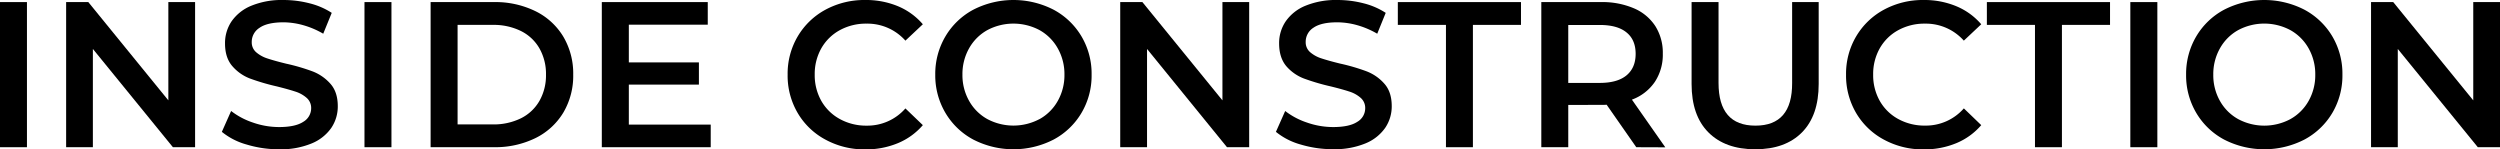
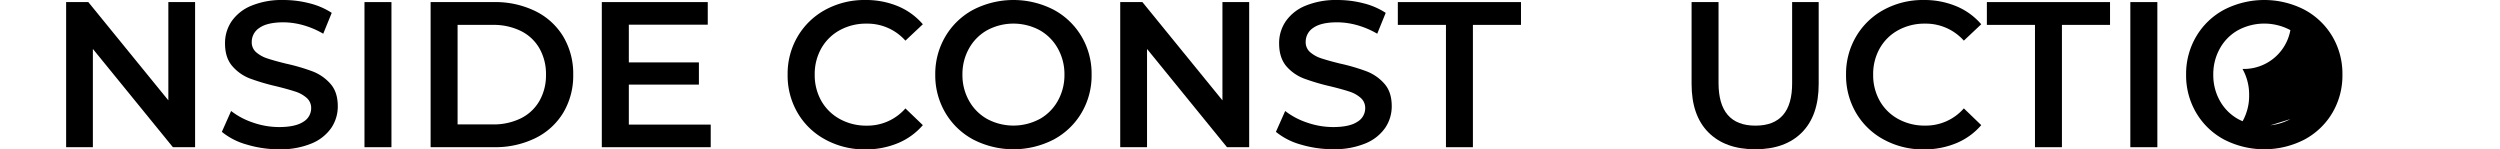
<svg xmlns="http://www.w3.org/2000/svg" viewBox="0 0 1078.87 64.42">
  <title>SC Inside Construction SRL</title>
  <g id="Layer_2" data-name="Layer 2">
    <g id="Layer_1-2" data-name="Layer 1">
-       <path d="M0,.9H11.63V63.53H0Z" />
      <path d="M84.19.9V63.53H74.62L40.08,21.12V63.53H28.54V.9h9.57L72.65,43.31V.9Z" />
      <path d="M106.43,62.37A29.28,29.28,0,0,1,95.74,56.9l4-9a31.77,31.77,0,0,0,9.44,5,34.14,34.14,0,0,0,11.23,1.93q7,0,10.43-2.24a6.78,6.78,0,0,0,3.44-5.9,5.72,5.72,0,0,0-1.92-4.43,13.45,13.45,0,0,0-4.88-2.73c-2-.66-4.65-1.4-8-2.24a93.9,93.9,0,0,1-11.59-3.4,19,19,0,0,1-7.6-5.32q-3.18-3.63-3.18-9.8A16.7,16.7,0,0,1,99.9,9.26a19.16,19.16,0,0,1,8.5-6.76A34.6,34.6,0,0,1,122.31,0a45.18,45.18,0,0,1,11.28,1.43,31.42,31.42,0,0,1,9.57,4.12l-3.67,9a36.82,36.82,0,0,0-8.59-3.67,32.28,32.28,0,0,0-8.68-1.25Q115.34,9.66,112,12a7.17,7.17,0,0,0-3.36,6.17,5.61,5.61,0,0,0,1.92,4.39,13.92,13.92,0,0,0,4.88,2.68q3,1,8.06,2.24a85.14,85.14,0,0,1,11.45,3.35,19.69,19.69,0,0,1,7.65,5.33c2.11,2.38,3.17,5.61,3.17,9.66a16.54,16.54,0,0,1-2.81,9.39,19.15,19.15,0,0,1-8.55,6.72,34.78,34.78,0,0,1-14,2.5A48.15,48.15,0,0,1,106.43,62.37Z" />
      <path d="M157.29.9h11.64V63.53H157.29Z" />
      <path d="M185.83.9h27.38A39.24,39.24,0,0,1,231,4.79a28.82,28.82,0,0,1,12.08,11,31.17,31.17,0,0,1,4.29,16.42,31.15,31.15,0,0,1-4.29,16.42,28.9,28.9,0,0,1-12.08,11,39.37,39.37,0,0,1-17.81,3.89H185.83Zm26.85,52.79a26.57,26.57,0,0,0,12.12-2.64,18.84,18.84,0,0,0,8-7.52,22.19,22.19,0,0,0,2.82-11.32,22.24,22.24,0,0,0-2.82-11.32,18.82,18.82,0,0,0-8-7.51,26.57,26.57,0,0,0-12.12-2.64H197.47V53.69Z" />
      <path d="M306.71,53.77v9.76h-47V.9h45.72v9.75H271.37V26.93h30.24v9.58H271.37V53.77Z" />
      <path d="M356.24,60.26a30.57,30.57,0,0,1-12-11.5,31.8,31.8,0,0,1-4.34-16.55,31.66,31.66,0,0,1,4.38-16.55,31,31,0,0,1,12-11.5A35.3,35.3,0,0,1,373.46,0a35.94,35.94,0,0,1,14.05,2.68,28.78,28.78,0,0,1,10.74,7.79l-7.52,7.07A21.92,21.92,0,0,0,374,10.2,23.47,23.47,0,0,0,362.45,13a20.38,20.38,0,0,0-8,7.83,22.48,22.48,0,0,0-2.86,11.36,22.52,22.52,0,0,0,2.86,11.37,20.36,20.36,0,0,0,8,7.82A23.47,23.47,0,0,0,374,54.22a21.77,21.77,0,0,0,16.73-7.43L398.25,54a28.64,28.64,0,0,1-10.79,7.79,36,36,0,0,1-14.09,2.68A35.19,35.19,0,0,1,356.24,60.26Z" />
      <path d="M420.08,60.26A30.77,30.77,0,0,1,408,48.72a31.73,31.73,0,0,1-4.39-16.51A31.76,31.76,0,0,1,408,15.7,30.84,30.84,0,0,1,420.08,4.16a37.93,37.93,0,0,1,34.54,0,30.93,30.93,0,0,1,12.07,11.5,31.58,31.58,0,0,1,4.39,16.55,31.55,31.55,0,0,1-4.39,16.55,30.79,30.79,0,0,1-12.07,11.5,37.93,37.93,0,0,1-34.54,0Zm28.54-8.86a20.32,20.32,0,0,0,7.87-7.87,22.55,22.55,0,0,0,2.87-11.32,22.57,22.57,0,0,0-2.87-11.32A20.39,20.39,0,0,0,448.62,13a24,24,0,0,0-22.55,0,20.39,20.39,0,0,0-7.87,7.87,22.57,22.57,0,0,0-2.86,11.32,22.54,22.54,0,0,0,2.86,11.32,20.32,20.32,0,0,0,7.87,7.87,24,24,0,0,0,22.55,0Z" />
      <path d="M539.08.9V63.53h-9.57L495,21.12V63.53H483.43V.9H493l34.54,42.41V.9Z" />
      <path d="M561.32,62.37a29.34,29.34,0,0,1-10.7-5.47l4-9a31.53,31.53,0,0,0,9.44,5,34.14,34.14,0,0,0,11.23,1.93q7,0,10.42-2.24a6.76,6.76,0,0,0,3.44-5.9,5.72,5.72,0,0,0-1.92-4.43,13.48,13.48,0,0,0-4.87-2.73c-2-.66-4.66-1.4-8.06-2.24a93.68,93.68,0,0,1-11.58-3.4,19.07,19.07,0,0,1-7.61-5.32Q552,24.87,552,18.7a16.69,16.69,0,0,1,2.81-9.44,19.16,19.16,0,0,1,8.5-6.76A34.65,34.65,0,0,1,577.2,0a45.11,45.11,0,0,1,11.27,1.43A31.2,31.2,0,0,1,598,5.55l-3.66,9a37,37,0,0,0-8.59-3.67,32.39,32.39,0,0,0-8.68-1.25q-6.9,0-10.25,2.33a7.16,7.16,0,0,0-3.35,6.17,5.61,5.61,0,0,0,1.92,4.39,13.83,13.83,0,0,0,4.88,2.68q3,1,8.05,2.24a84.7,84.7,0,0,1,11.45,3.35,19.55,19.55,0,0,1,7.65,5.33c2.12,2.38,3.18,5.61,3.18,9.66a16.47,16.47,0,0,1-2.82,9.39,19.17,19.17,0,0,1-8.54,6.72,34.81,34.81,0,0,1-14,2.5A48.15,48.15,0,0,1,561.32,62.37Z" />
      <path d="M624,10.74H603.23V.9h53.15v9.84H635.63V63.53H624Z" />
-       <path d="M706.13,63.53,693.34,45.19c-.54.05-1.35.08-2.42.08H676.78V63.53H665.15V.9h25.77A34.66,34.66,0,0,1,705.1,3.58a20.57,20.57,0,0,1,9.26,7.7,21.45,21.45,0,0,1,3.22,11.89,21.26,21.26,0,0,1-3.44,12.17A20.5,20.5,0,0,1,704.25,43l14.41,20.58ZM701.92,14q-3.93-3.23-11.54-3.22h-13.6v25h13.6q7.61,0,11.54-3.26t3.94-9.27Q705.86,17.18,701.92,14Z" />
      <path d="M737.26,57.13Q730,49.84,730,36.24V.9h11.63V35.79q0,18.43,15.93,18.43t15.83-18.43V.9h11.46V36.24q0,13.6-7.21,20.89t-20.17,7.29Q744.52,64.42,737.26,57.13Z" />
      <path d="M813,60.26a30.71,30.71,0,0,1-12-11.5,31.9,31.9,0,0,1-4.34-16.55,31.67,31.67,0,0,1,4.39-16.55,31,31,0,0,1,12-11.5A35.34,35.34,0,0,1,830.23,0a35.94,35.94,0,0,1,14,2.68A28.67,28.67,0,0,1,855,10.47l-7.51,7.07a21.93,21.93,0,0,0-16.73-7.34A23.47,23.47,0,0,0,819.22,13a20.32,20.32,0,0,0-8,7.83,22.48,22.48,0,0,0-2.86,11.36,22.52,22.52,0,0,0,2.86,11.37,20.29,20.29,0,0,0,8,7.82,23.47,23.47,0,0,0,11.55,2.82,21.78,21.78,0,0,0,16.73-7.43L855,54a28.53,28.53,0,0,1-10.78,7.79,36,36,0,0,1-14.09,2.68A35.23,35.23,0,0,1,813,60.26Z" />
      <path d="M878.19,10.74H857.43V.9h53.15v9.84H889.82V63.53H878.19Z" />
      <path d="M919.34.9H931V63.53H919.34Z" />
-       <path d="M959.87,60.26a30.77,30.77,0,0,1-12.08-11.54,31.72,31.72,0,0,1-4.38-16.51,31.75,31.75,0,0,1,4.38-16.51A30.84,30.84,0,0,1,959.87,4.16a37.93,37.93,0,0,1,34.54,0,31,31,0,0,1,12.08,11.5,31.66,31.66,0,0,1,4.38,16.55,31.64,31.64,0,0,1-4.38,16.55,30.88,30.88,0,0,1-12.08,11.5,37.93,37.93,0,0,1-34.54,0Zm28.54-8.86a20.34,20.34,0,0,0,7.88-7.87,22.54,22.54,0,0,0,2.86-11.32,22.57,22.57,0,0,0-2.86-11.32A20.41,20.41,0,0,0,988.41,13a23.93,23.93,0,0,0-22.54,0A20.34,20.34,0,0,0,958,20.89a22.57,22.57,0,0,0-2.86,11.32A22.54,22.54,0,0,0,958,43.53a20.28,20.28,0,0,0,7.88,7.87,23.93,23.93,0,0,0,22.54,0Z" />
-       <path d="M1078.87.9V63.53h-9.57l-34.54-42.41V63.53h-11.54V.9h9.57l34.54,42.41V.9Z" />
+       <path d="M959.87,60.26a30.77,30.77,0,0,1-12.08-11.54,31.72,31.72,0,0,1-4.38-16.51,31.75,31.75,0,0,1,4.38-16.51A30.84,30.84,0,0,1,959.87,4.16a37.93,37.93,0,0,1,34.54,0,31,31,0,0,1,12.08,11.5,31.66,31.66,0,0,1,4.38,16.55,31.64,31.64,0,0,1-4.38,16.55,30.88,30.88,0,0,1-12.08,11.5,37.93,37.93,0,0,1-34.54,0Za20.34,20.34,0,0,0,7.88-7.87,22.54,22.54,0,0,0,2.86-11.32,22.57,22.57,0,0,0-2.86-11.32A20.41,20.41,0,0,0,988.41,13a23.93,23.93,0,0,0-22.54,0A20.34,20.34,0,0,0,958,20.89a22.57,22.57,0,0,0-2.86,11.32A22.54,22.54,0,0,0,958,43.53a20.28,20.28,0,0,0,7.88,7.87,23.93,23.93,0,0,0,22.54,0Z" />
    </g>
  </g>
</svg>